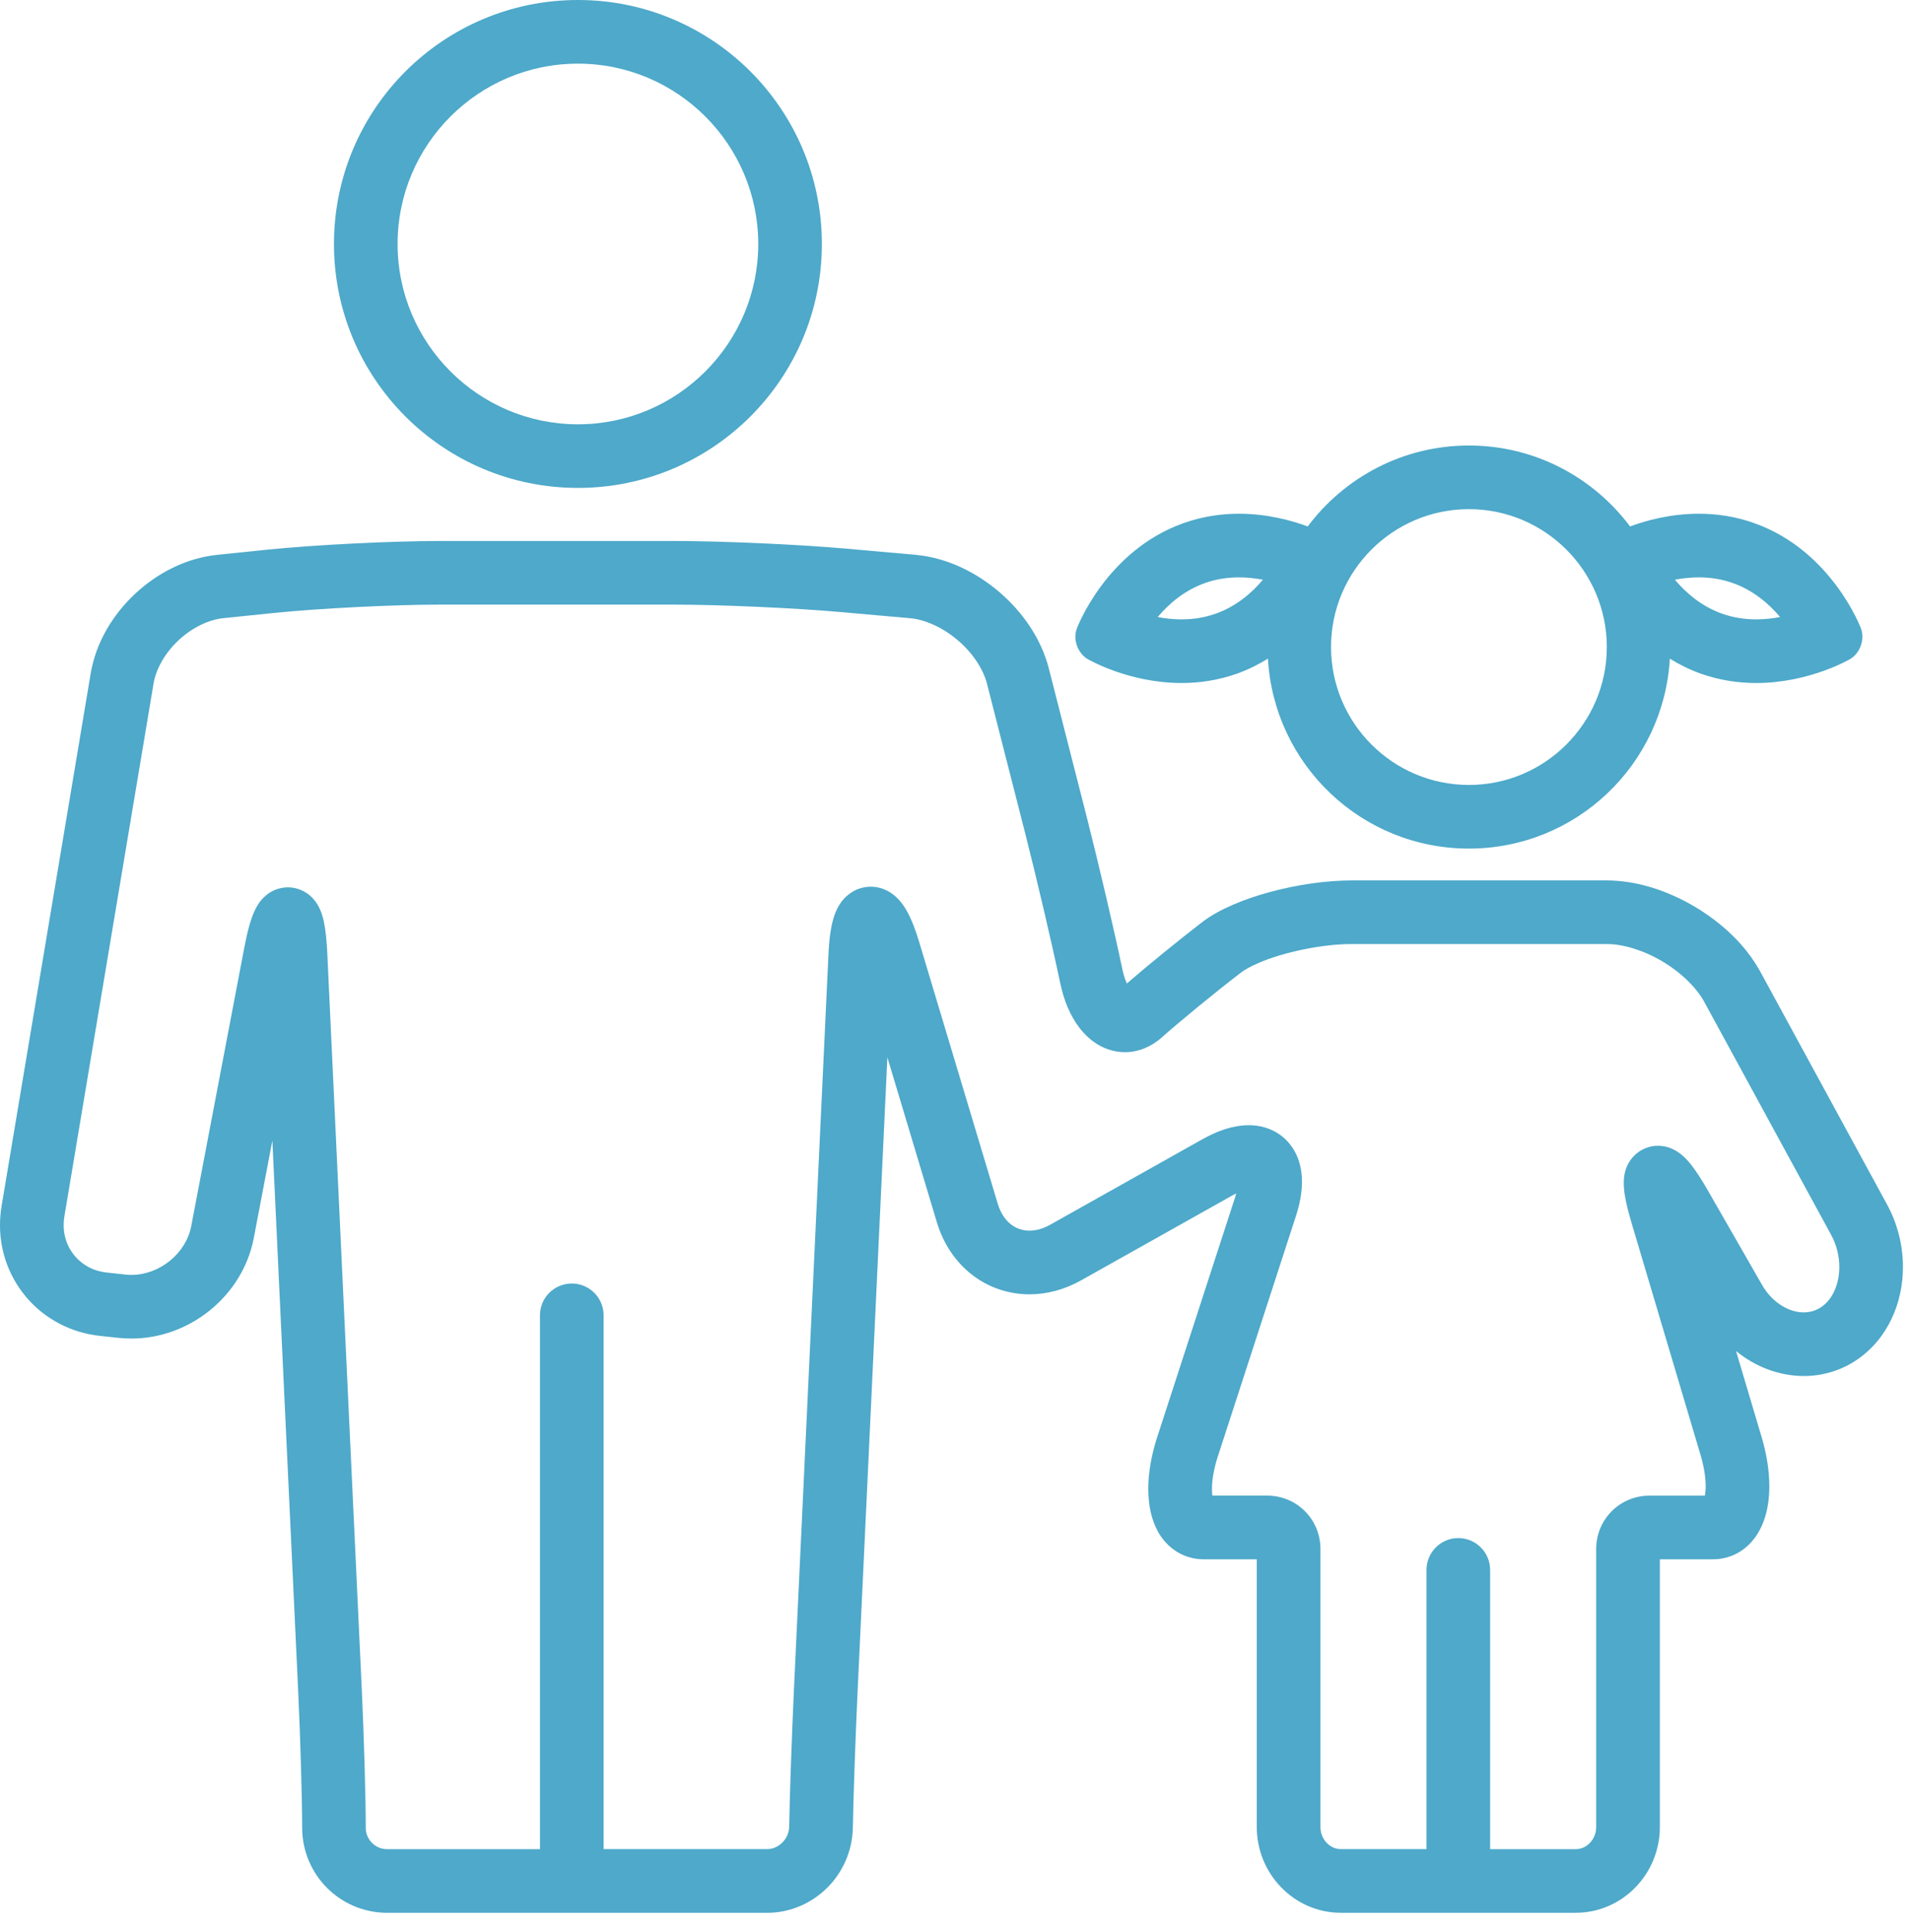
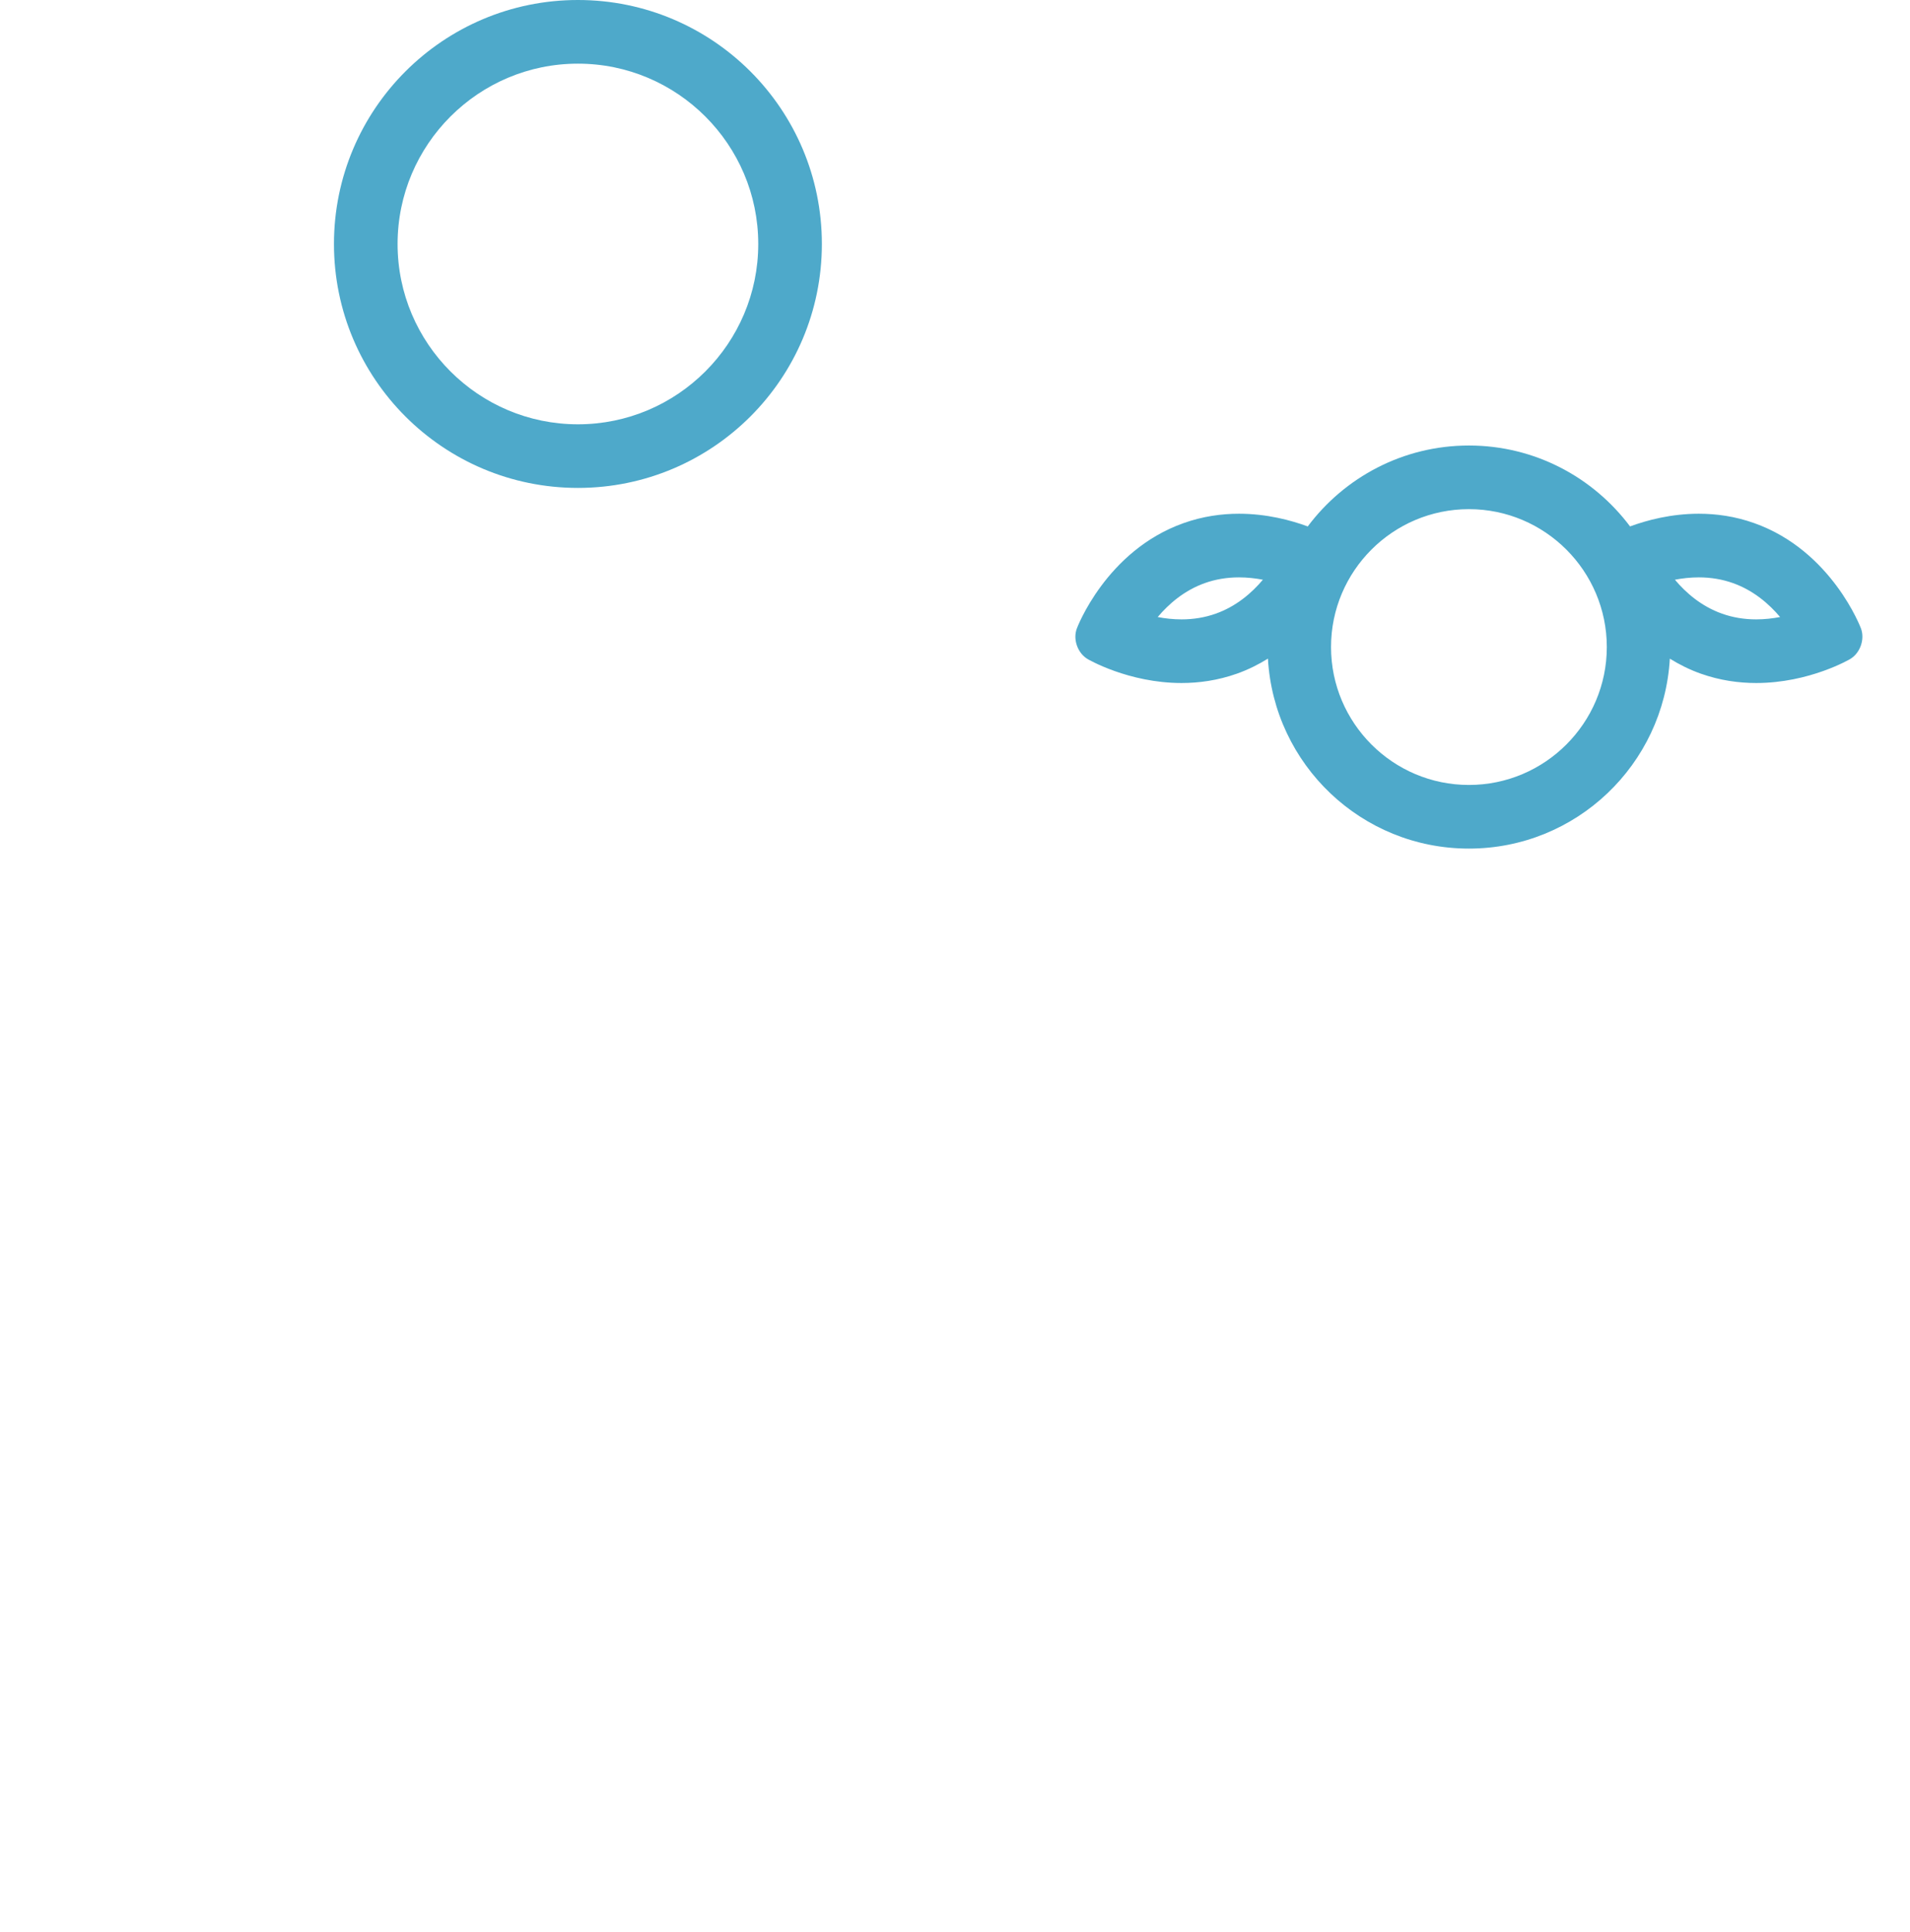
<svg xmlns="http://www.w3.org/2000/svg" width="88" height="89" viewBox="0 0 88 89" fill="none">
-   <path d="M86.939 55.471L81.099 44.747C80.41 43.499 79.323 42.503 78.09 41.765C76.851 41.035 75.457 40.558 74.031 40.551H71.098C68.947 40.551 65.429 40.551 63.28 40.551H62.301C61.062 40.553 59.748 40.754 58.538 41.078C57.934 41.24 57.358 41.435 56.829 41.662C56.298 41.891 55.817 42.145 55.385 42.475C54.32 43.294 52.881 44.465 51.919 45.298C51.847 45.139 51.772 44.934 51.717 44.667C51.346 42.893 50.615 39.771 50.077 37.659L48.322 30.784C47.955 29.376 47.1 28.174 46.024 27.253C44.943 26.339 43.618 25.686 42.169 25.553L38.957 25.268C36.75 25.074 33.241 24.917 31.024 24.917H20.273C18.047 24.918 14.54 25.093 12.326 25.316H12.322L10.008 25.555C8.554 25.708 7.247 26.397 6.219 27.354C5.195 28.318 4.424 29.578 4.178 31.02L0.072 55.557C0.024 55.849 1.48976e-06 56.143 1.48976e-06 56.434C-0.001 57.725 0.481 58.934 1.3 59.848C2.117 60.764 3.284 61.389 4.605 61.529L5.479 61.623C5.678 61.644 5.872 61.652 6.059 61.652C7.416 61.651 8.686 61.154 9.686 60.34C10.686 59.526 11.435 58.372 11.694 57.018L12.549 52.532L13.739 77.913C13.839 80.036 13.922 82.898 13.922 84.193C13.928 86.352 15.671 88.096 17.832 88.102C19.176 88.102 22.033 88.102 24.184 88.102H28.99C31.14 88.102 34 88.102 35.343 88.102C36.426 88.102 37.411 87.649 38.117 86.943C38.824 86.239 39.274 85.258 39.294 84.178C39.315 82.843 39.415 79.968 39.515 77.837L40.884 48.701L43.16 56.282C43.453 57.27 44.018 58.117 44.774 58.705C45.529 59.296 46.468 59.617 47.432 59.615C48.242 59.615 49.058 59.393 49.811 58.972L49.813 58.97L56.83 55.032C56.876 55.006 56.912 54.991 56.954 54.969C56.941 55.018 56.936 55.052 56.919 55.105L53.319 66.183C53.047 67.02 52.906 67.824 52.906 68.58C52.912 69.287 53.017 69.964 53.391 70.613C53.581 70.933 53.855 71.245 54.223 71.472C54.587 71.701 55.037 71.822 55.46 71.819C56.286 71.819 57.255 71.819 57.904 71.819C57.904 72.715 57.904 82.787 57.904 84.152C57.904 85.225 58.33 86.21 59.023 86.923C59.712 87.639 60.694 88.101 61.773 88.1C63.094 88.099 65.533 88.099 67.189 88.1C68.846 88.099 71.284 88.099 72.605 88.1C73.686 88.101 74.666 87.639 75.356 86.923C76.048 86.21 76.475 85.225 76.475 84.152C76.475 82.785 76.475 72.715 76.475 71.819C77.124 71.819 78.091 71.819 78.919 71.819C79.358 71.823 79.822 71.692 80.192 71.451C80.755 71.086 81.076 70.56 81.262 70.054C81.448 69.541 81.517 69.008 81.519 68.451C81.517 67.737 81.398 66.977 81.163 66.189L79.985 62.227C80.879 62.957 81.968 63.373 83.105 63.378C83.92 63.38 84.757 63.15 85.483 62.678L85.485 62.676C86.224 62.195 86.78 61.519 87.138 60.771C87.499 60.02 87.675 59.195 87.675 58.356C87.675 57.384 87.438 56.388 86.939 55.471ZM51.58 45.594C51.579 45.595 51.579 45.595 51.58 45.594V45.594ZM83.105 60.447C82.482 60.454 81.676 60.045 81.177 59.17L78.675 54.811C78.402 54.337 78.166 53.968 77.924 53.656C77.798 53.499 77.676 53.356 77.492 53.199C77.399 53.122 77.29 53.038 77.124 52.953C76.96 52.871 76.728 52.776 76.389 52.773C76.091 52.767 75.715 52.881 75.456 53.087C75.258 53.235 75.126 53.411 75.039 53.559C74.912 53.788 74.87 53.968 74.843 54.114C74.817 54.261 74.812 54.38 74.811 54.49C74.814 54.793 74.855 55.043 74.914 55.337C74.975 55.627 75.058 55.948 75.167 56.313L78.353 67.025C78.516 67.573 78.586 68.075 78.586 68.452C78.588 68.632 78.568 68.778 78.548 68.888C77.555 68.888 76.463 68.888 75.986 68.888C74.631 68.894 73.547 69.978 73.542 71.331C73.542 71.869 73.542 82.786 73.542 84.153C73.542 84.445 73.428 84.701 73.249 84.886C73.067 85.071 72.848 85.169 72.605 85.169C71.638 85.169 70.074 85.169 68.655 85.169V72.308C68.655 71.499 67.999 70.842 67.189 70.842C66.379 70.842 65.724 71.499 65.724 72.308V85.167C64.303 85.167 62.74 85.167 61.773 85.167C61.531 85.167 61.312 85.069 61.128 84.884C60.95 84.699 60.837 84.444 60.837 84.151C60.837 82.786 60.837 71.866 60.837 71.329C60.83 69.975 59.747 68.892 58.393 68.886C57.92 68.886 56.843 68.886 55.859 68.886C55.847 68.803 55.838 68.699 55.839 68.578C55.837 68.2 55.917 67.672 56.108 67.087L59.708 56.009C59.883 55.466 59.985 54.952 59.986 54.432C59.986 54.128 59.95 53.82 59.855 53.511C59.717 53.049 59.413 52.572 58.966 52.26C58.522 51.945 57.997 51.823 57.529 51.826C56.765 51.834 56.093 52.089 55.394 52.475L48.378 56.414L48.381 56.412C48.025 56.611 47.707 56.682 47.432 56.683C47.104 56.681 46.827 56.584 46.578 56.393C46.333 56.2 46.108 55.902 45.968 55.439L42.349 43.385C42.177 42.82 42.01 42.371 41.784 41.964C41.666 41.759 41.539 41.558 41.316 41.341C41.202 41.234 41.062 41.12 40.864 41.02C40.67 40.921 40.407 40.841 40.117 40.841C39.808 40.839 39.493 40.939 39.267 41.08C38.867 41.332 38.701 41.617 38.58 41.839C38.411 42.183 38.343 42.476 38.283 42.807C38.227 43.133 38.192 43.492 38.173 43.899L36.585 77.699C36.484 79.863 36.383 82.732 36.36 84.129C36.355 84.414 36.237 84.675 36.043 84.868C35.846 85.061 35.602 85.168 35.342 85.168C33.998 85.168 27.81 85.168 27.81 85.168V60.583C27.81 59.773 27.154 59.117 26.345 59.117C25.534 59.117 24.878 59.773 24.878 60.583V85.17C24.878 85.17 19.174 85.17 17.83 85.17C17.561 85.17 17.323 85.063 17.14 84.882C16.957 84.698 16.852 84.46 16.852 84.193C16.852 82.8 16.768 79.95 16.667 77.776L15.079 43.899C15.05 43.306 15.005 42.844 14.916 42.428C14.866 42.216 14.818 42.017 14.674 41.742C14.597 41.604 14.496 41.438 14.281 41.25C14.078 41.066 13.694 40.866 13.265 40.87C12.847 40.87 12.512 41.041 12.32 41.189C11.979 41.461 11.882 41.67 11.78 41.849C11.643 42.118 11.565 42.36 11.483 42.649C11.402 42.934 11.33 43.256 11.259 43.628L8.812 56.468C8.697 57.084 8.341 57.653 7.832 58.067C7.324 58.483 6.683 58.722 6.058 58.72C5.964 58.721 5.875 58.716 5.79 58.706L4.916 58.612C4.315 58.547 3.834 58.281 3.484 57.892C3.136 57.502 2.932 56.997 2.932 56.432C2.932 56.306 2.941 56.175 2.964 56.04L7.071 31.504C7.177 30.828 7.603 30.07 8.224 29.493C8.84 28.912 9.623 28.534 10.306 28.47L12.623 28.232H12.62C14.684 28.021 18.196 27.846 20.273 27.848H31.024C33.109 27.847 36.621 28.003 38.698 28.188L41.909 28.472C42.603 28.527 43.442 28.901 44.123 29.485C44.81 30.063 45.312 30.831 45.478 31.506L47.234 38.382C47.759 40.437 48.489 43.563 48.844 45.263C49.014 46.067 49.294 46.77 49.748 47.359C49.978 47.651 50.256 47.918 50.605 48.125C50.952 48.328 51.383 48.464 51.829 48.462C52.48 48.466 53.089 48.178 53.522 47.787L53.523 47.786C54.362 47.04 56.042 45.663 57.17 44.8C57.318 44.683 57.612 44.513 57.985 44.354C59.107 43.862 60.934 43.473 62.301 43.482H63.28C65.429 43.482 68.947 43.482 71.098 43.482H74.031C74.754 43.474 75.736 43.77 76.593 44.283C77.454 44.791 78.181 45.509 78.523 46.149L84.365 56.874C84.621 57.342 84.744 57.863 84.744 58.356C84.745 58.781 84.651 59.179 84.497 59.499C84.343 59.821 84.134 60.057 83.887 60.219L83.89 60.218C83.642 60.374 83.391 60.445 83.105 60.447Z" fill="#4EA9CA" />
  <path d="M26.627 22.473C32.834 22.473 37.866 17.443 37.866 11.237C37.866 5.031 32.834 0 26.627 0C20.419 0 15.387 5.031 15.387 11.237C15.387 17.443 20.419 22.473 26.627 22.473ZM26.627 2.932C31.207 2.932 34.935 6.657 34.935 11.238C34.935 15.818 31.207 19.543 26.627 19.543C22.045 19.543 18.318 15.817 18.318 11.238C18.318 6.656 22.045 2.932 26.627 2.932Z" fill="#4EA9CA" />
  <path d="M50.113 30.357C50.113 30.357 51.984 31.459 54.439 31.459C55.242 31.459 56.107 31.34 56.99 31.028C57.515 30.842 57.987 30.602 58.418 30.336C58.696 35.213 62.727 39.085 67.677 39.085C72.625 39.085 76.656 35.214 76.935 30.337C77.366 30.603 77.837 30.843 78.361 31.028C79.245 31.341 80.112 31.459 80.913 31.459C83.369 31.459 85.239 30.357 85.239 30.357C85.703 30.084 85.928 29.449 85.741 28.946C85.741 28.946 84.404 25.362 80.819 24.093C79.937 23.779 79.073 23.662 78.269 23.662C76.993 23.662 75.882 23.959 75.102 24.246C73.409 21.988 70.717 20.52 67.678 20.52C64.638 20.52 61.946 21.988 60.252 24.247C59.473 23.96 58.36 23.662 57.083 23.662C56.281 23.662 55.416 23.78 54.534 24.093C50.949 25.362 49.614 28.946 49.614 28.946C49.424 29.448 49.65 30.084 50.113 30.357ZM78.27 26.593C78.821 26.593 79.35 26.681 79.84 26.856C80.789 27.192 81.505 27.816 82.015 28.419C81.675 28.484 81.305 28.528 80.914 28.528C80.362 28.528 79.833 28.44 79.341 28.265C78.392 27.929 77.676 27.305 77.168 26.701C77.506 26.637 77.88 26.593 78.27 26.593ZM67.678 23.451C71.181 23.451 74.031 26.301 74.031 29.802C74.031 33.304 71.18 36.154 67.678 36.154C64.175 36.154 61.325 33.304 61.325 29.802C61.324 26.301 64.175 23.451 67.678 23.451ZM55.512 26.856C56.003 26.681 56.531 26.593 57.083 26.593C57.474 26.593 57.847 26.637 58.186 26.701C57.678 27.304 56.962 27.929 56.011 28.265C55.519 28.44 54.99 28.528 54.439 28.528C54.049 28.528 53.677 28.485 53.339 28.42C53.849 27.816 54.565 27.192 55.512 26.856Z" fill="#4EA9CA" />
</svg>